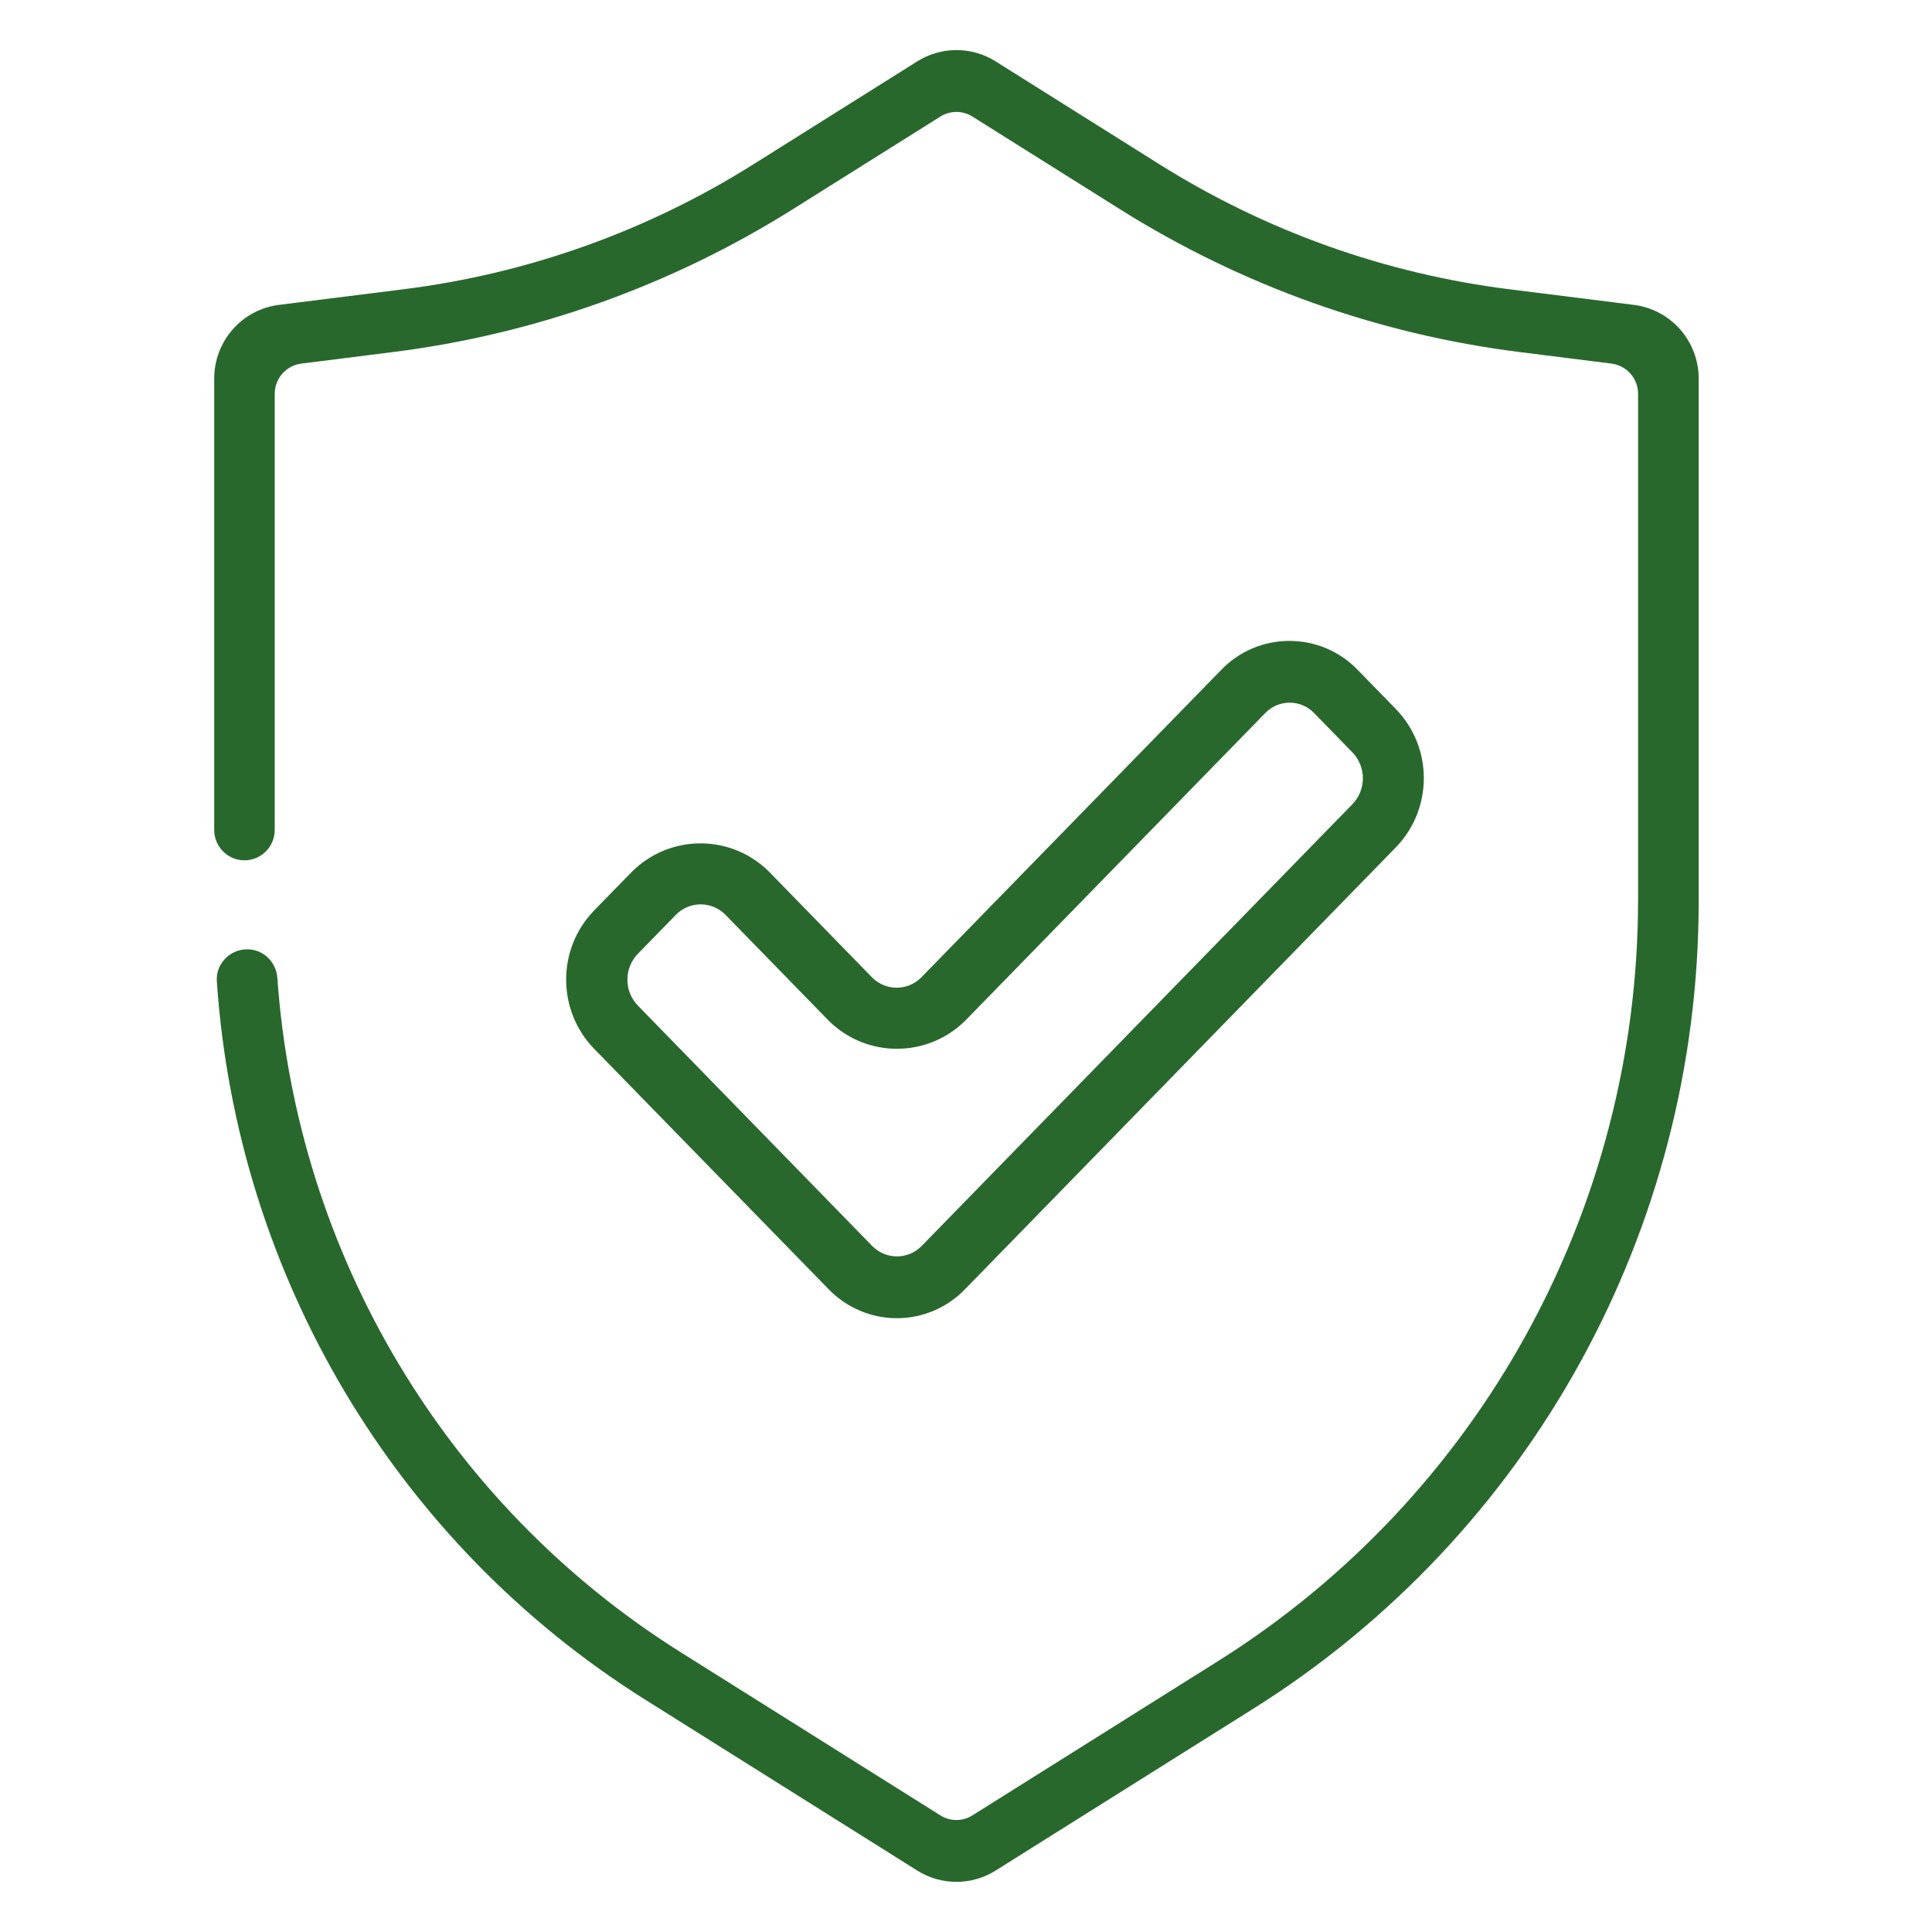
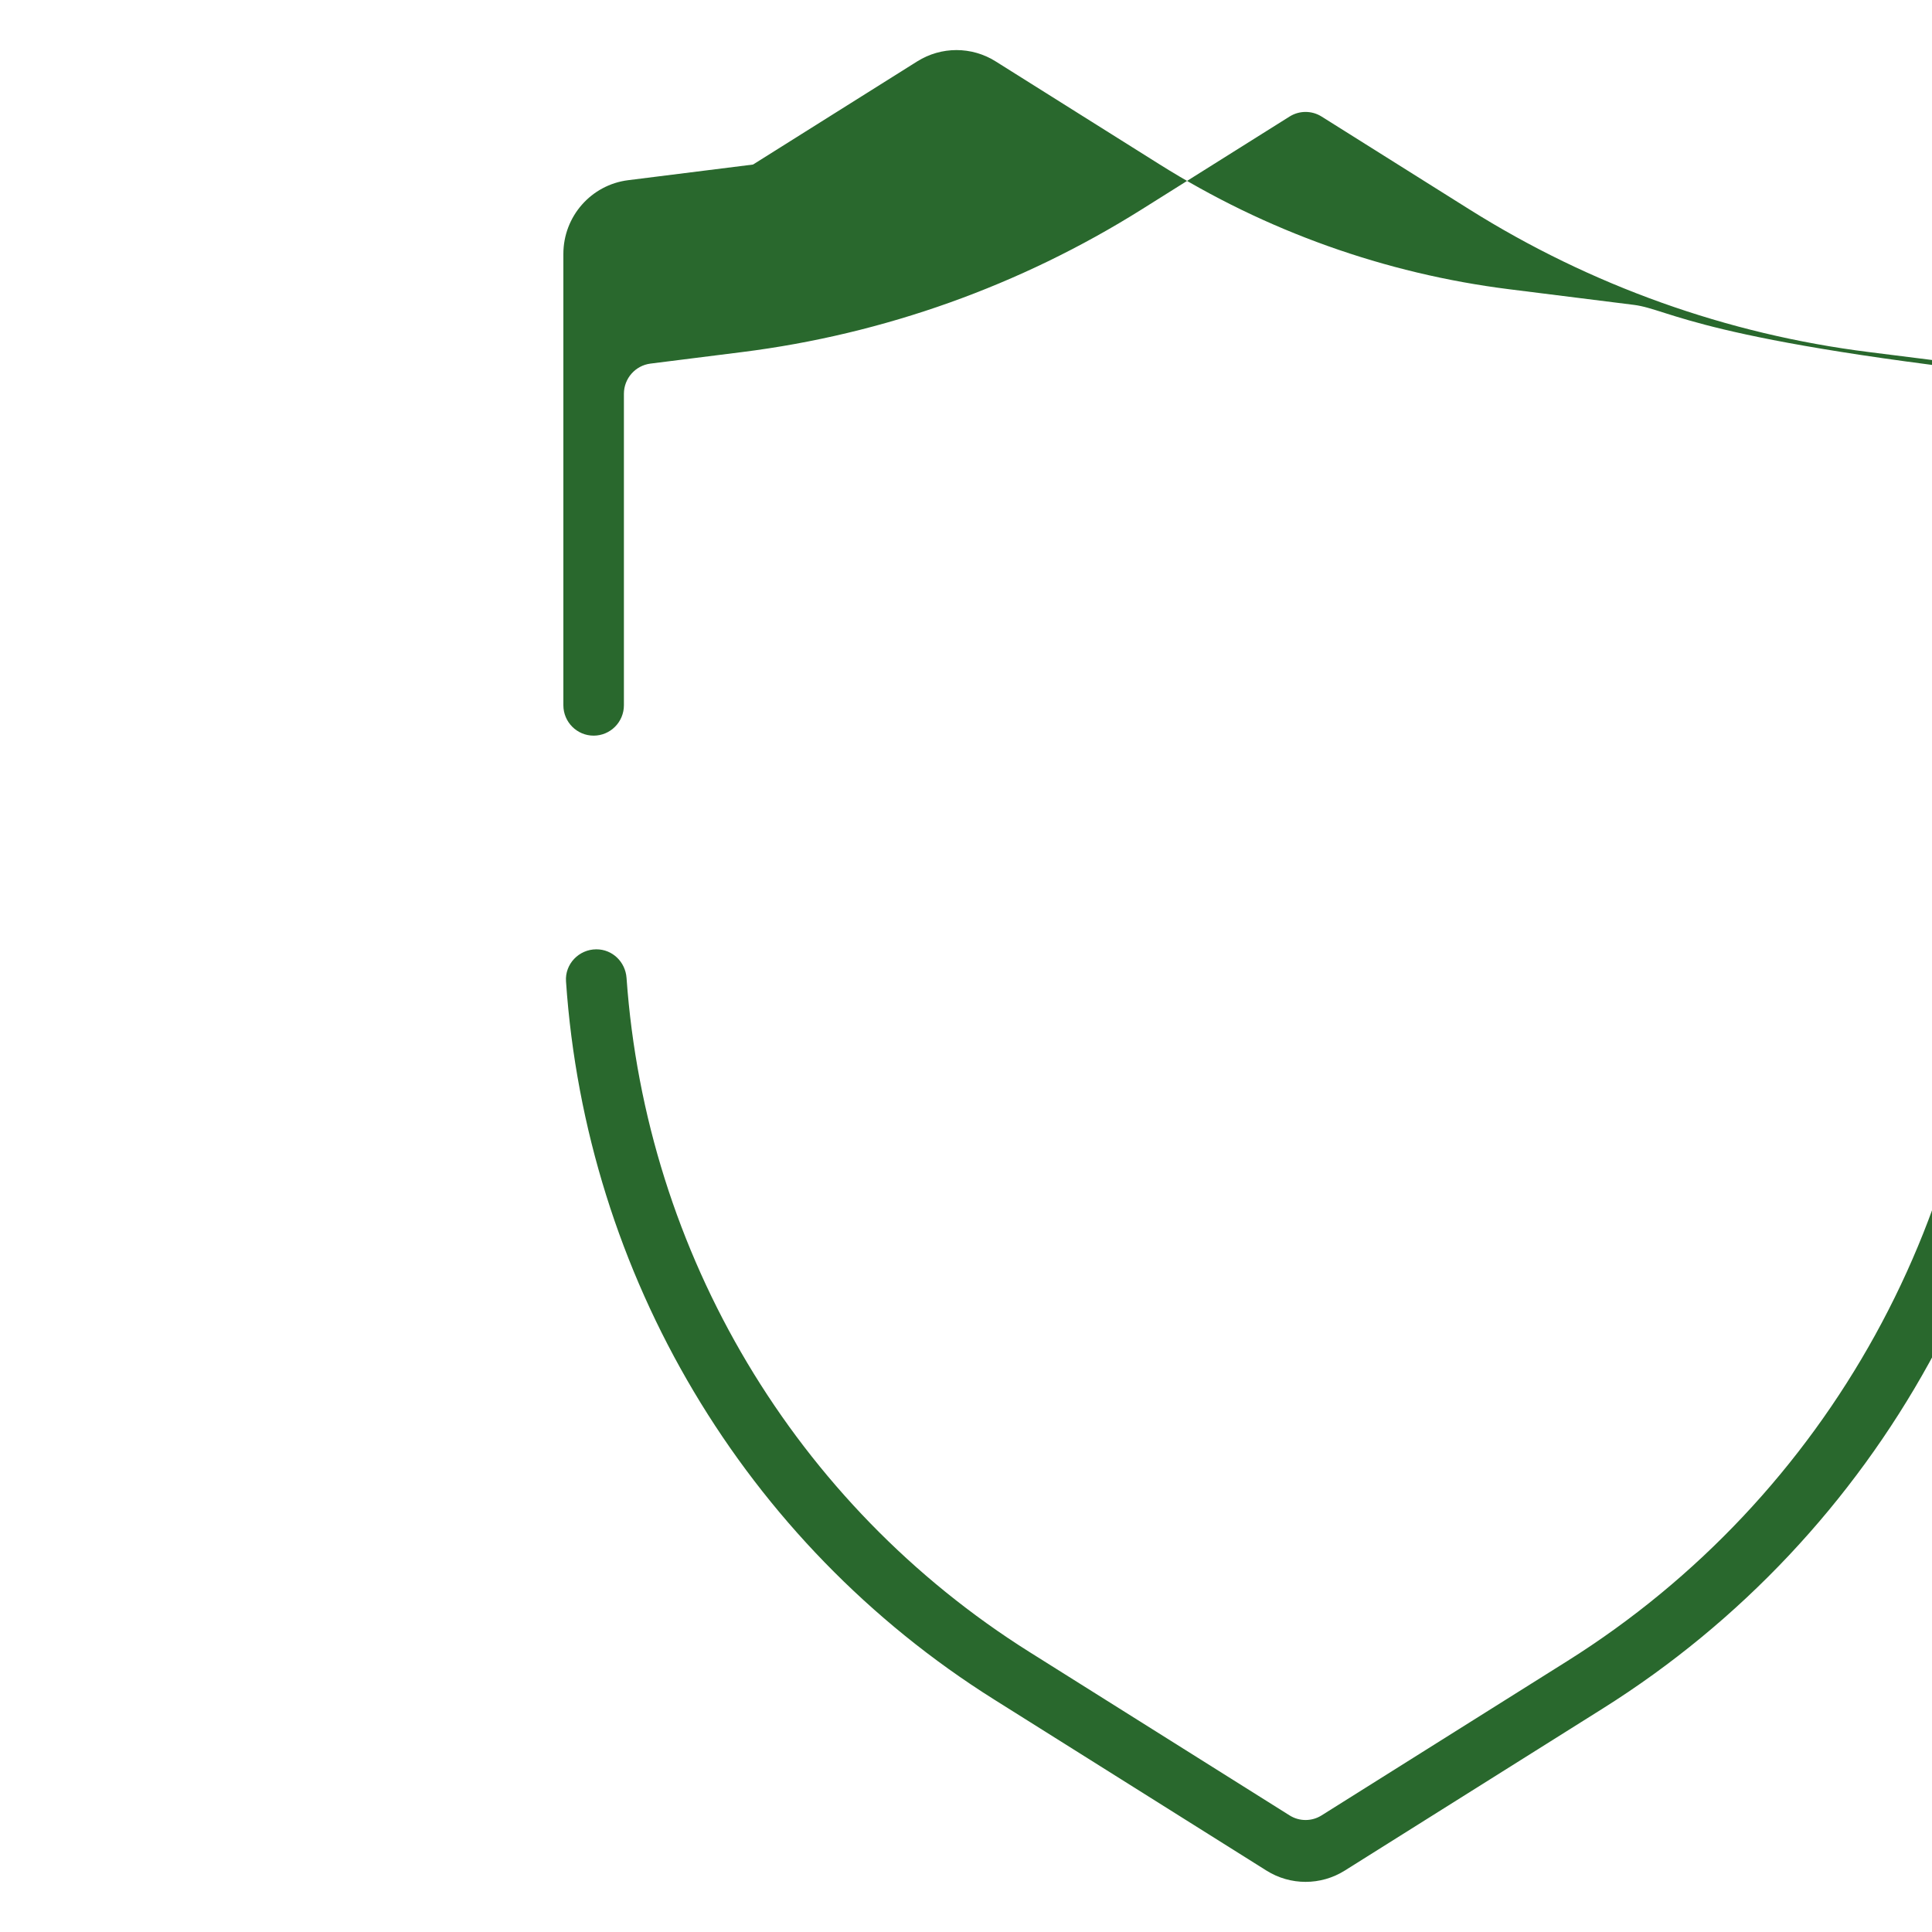
<svg xmlns="http://www.w3.org/2000/svg" id="Calque_1" x="0px" y="0px" viewBox="0 0 300 300" style="enable-background:new 0 0 300 300;" xml:space="preserve">
  <style type="text/css"> .st0{fill:#29682D;} </style>
-   <path class="st0" d="M119.36,135.3c-5.88-5.79-15.29-5.79-21.17,0l-5.96,6.1c-5.76,5.97-5.76,15.46,0,21.43l36.45,37.37 c2.78,2.87,6.6,4.49,10.58,4.49c3.99,0,7.8-1.62,10.58-4.49l66.93-68.65c5.76-5.97,5.76-15.46,0-21.43l-5.96-6.11 c-2.77-2.88-6.59-4.49-10.58-4.49c-3.99-0.01-7.81,1.61-10.59,4.49l-46.62,47.8c-2.1,2.08-5.47,2.08-7.57,0L119.36,135.3z M149.85,158.52l46.62-47.8c0.99-1.03,2.36-1.61,3.79-1.61s2.8,0.58,3.79,1.61l5.95,6.11c2.17,2.24,2.17,5.81,0,8.05l-66.94,68.65 c-2.1,2.08-5.47,2.08-7.57,0l-36.44-37.38c-2.17-2.24-2.17-5.81,0-8.05l5.96-6.11c2.1-2.08,5.47-2.08,7.58,0l16.12,16.53 C134.56,164.3,143.97,164.3,149.85,158.52L149.85,158.52z M149.85,158.52" />
  <g>
-     <path class="st0" d="M253.71,47.34l-19.39-2.43c-19.26-2.42-37.76-9.03-54.22-19.36L154.6,9.53c-3.72-2.34-8.44-2.34-12.17,0 l-25.5,16.02c-16.46,10.34-34.96,16.94-54.22,19.36l-19.39,2.43c-5.75,0.72-10.06,5.63-10.06,11.45v70.08 c0,2.61,2.11,4.72,4.7,4.72h0c2.6,0,4.7-2.12,4.7-4.72V61.15c0-2.38,1.77-4.39,4.12-4.69l14.23-1.79 c22.05-2.77,43.23-10.34,62.08-22.17l22.93-14.4c1.52-0.96,3.46-0.96,4.98,0l22.94,14.41c18.84,11.83,40.02,19.4,62.06,22.16 l14.24,1.79c2.35,0.3,4.12,2.31,4.12,4.69v78.53c0,48.08-24.65,92.78-65.23,118.26l-38.13,23.95c-1.52,0.96-3.46,0.96-4.98,0 l-40.34-25.34c-36.49-22.92-59.59-61.93-62.61-104.69c-0.18-2.5-2.19-4.45-4.68-4.45h-0.01c-2.7,0-4.9,2.28-4.71,4.98 c3.1,45.54,27.65,87.13,66.51,111.53l42.25,26.54c3.72,2.34,8.44,2.34,12.17,0l40.04-25.15c43-27.01,69.13-74.37,69.13-125.33 v-81.2C263.77,52.97,259.46,48.07,253.71,47.34z" />
+     <path class="st0" d="M253.71,47.34l-19.39-2.43c-19.26-2.42-37.76-9.03-54.22-19.36L154.6,9.53c-3.72-2.34-8.44-2.34-12.17,0 l-25.5,16.02l-19.39,2.43c-5.75,0.72-10.06,5.63-10.06,11.45v70.08 c0,2.61,2.11,4.72,4.7,4.72h0c2.6,0,4.7-2.12,4.7-4.72V61.15c0-2.38,1.77-4.39,4.12-4.69l14.23-1.79 c22.05-2.77,43.23-10.34,62.08-22.17l22.93-14.4c1.52-0.96,3.46-0.96,4.98,0l22.94,14.41c18.84,11.83,40.02,19.4,62.06,22.16 l14.24,1.79c2.35,0.3,4.12,2.31,4.12,4.69v78.53c0,48.08-24.65,92.78-65.23,118.26l-38.13,23.95c-1.52,0.96-3.46,0.96-4.98,0 l-40.34-25.34c-36.49-22.92-59.59-61.93-62.61-104.69c-0.18-2.5-2.19-4.45-4.68-4.45h-0.01c-2.7,0-4.9,2.28-4.71,4.98 c3.1,45.54,27.65,87.13,66.51,111.53l42.25,26.54c3.72,2.34,8.44,2.34,12.17,0l40.04-25.15c43-27.01,69.13-74.37,69.13-125.33 v-81.2C263.77,52.97,259.46,48.07,253.71,47.34z" />
  </g>
</svg>